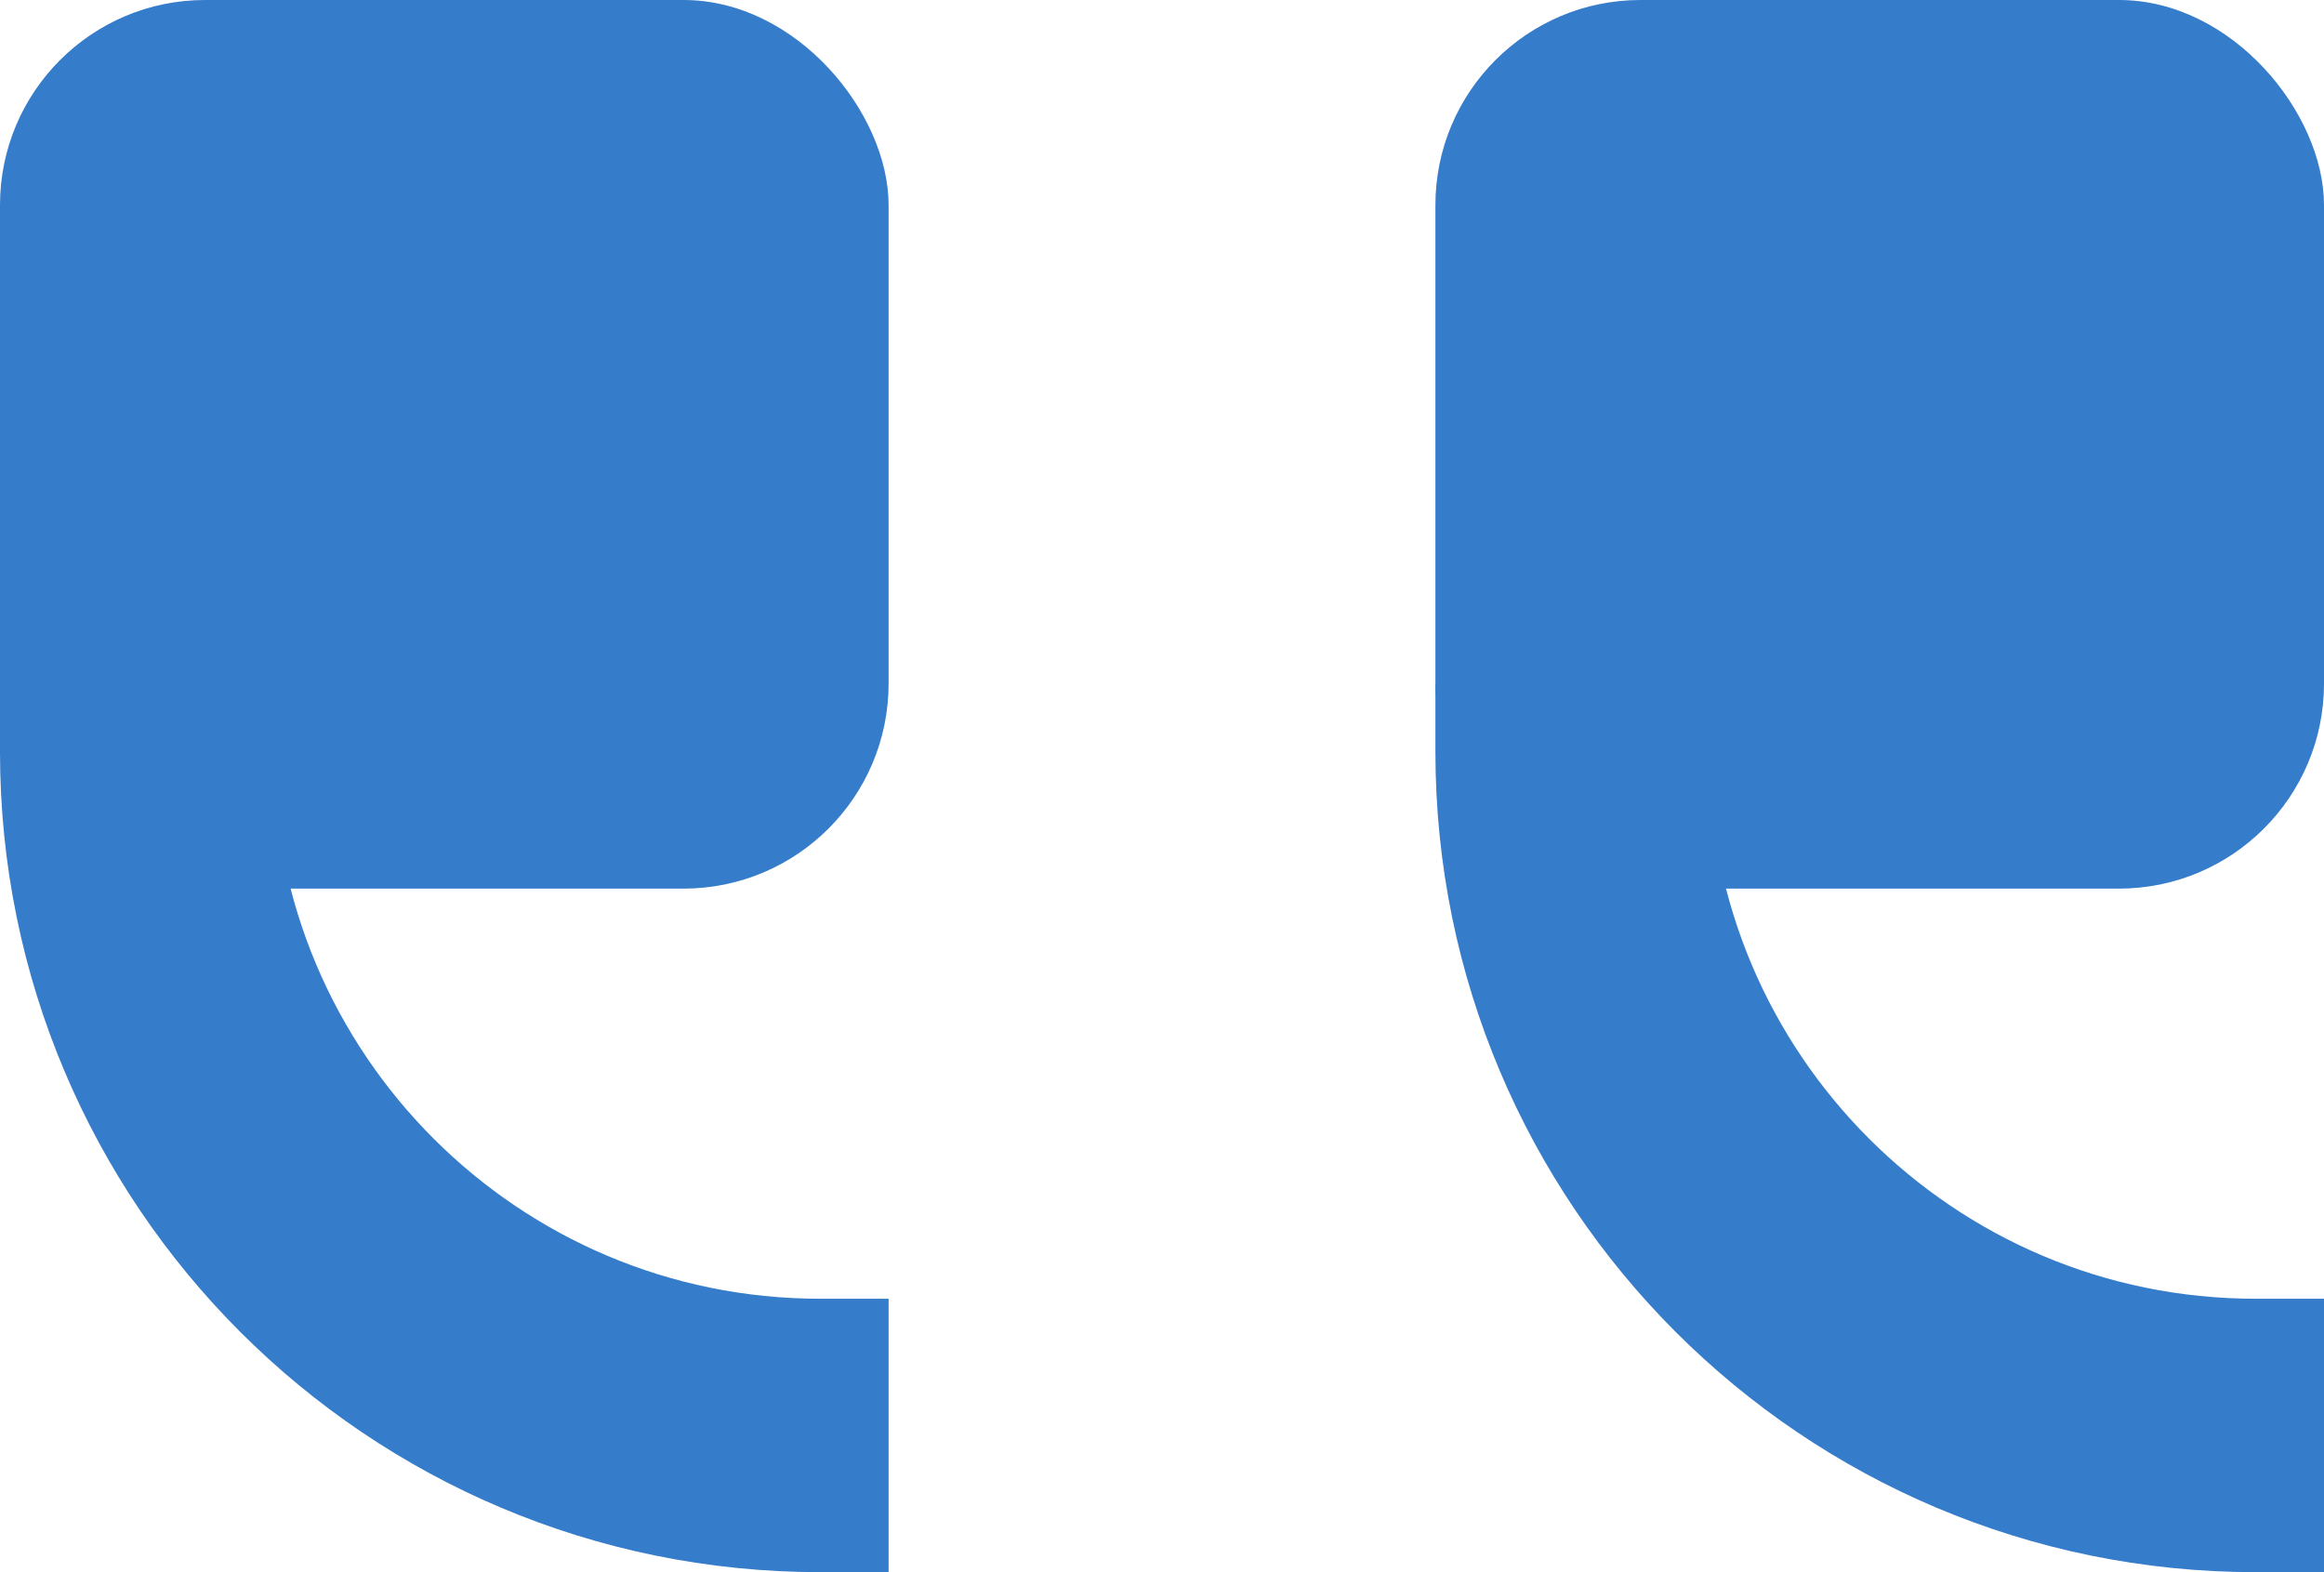
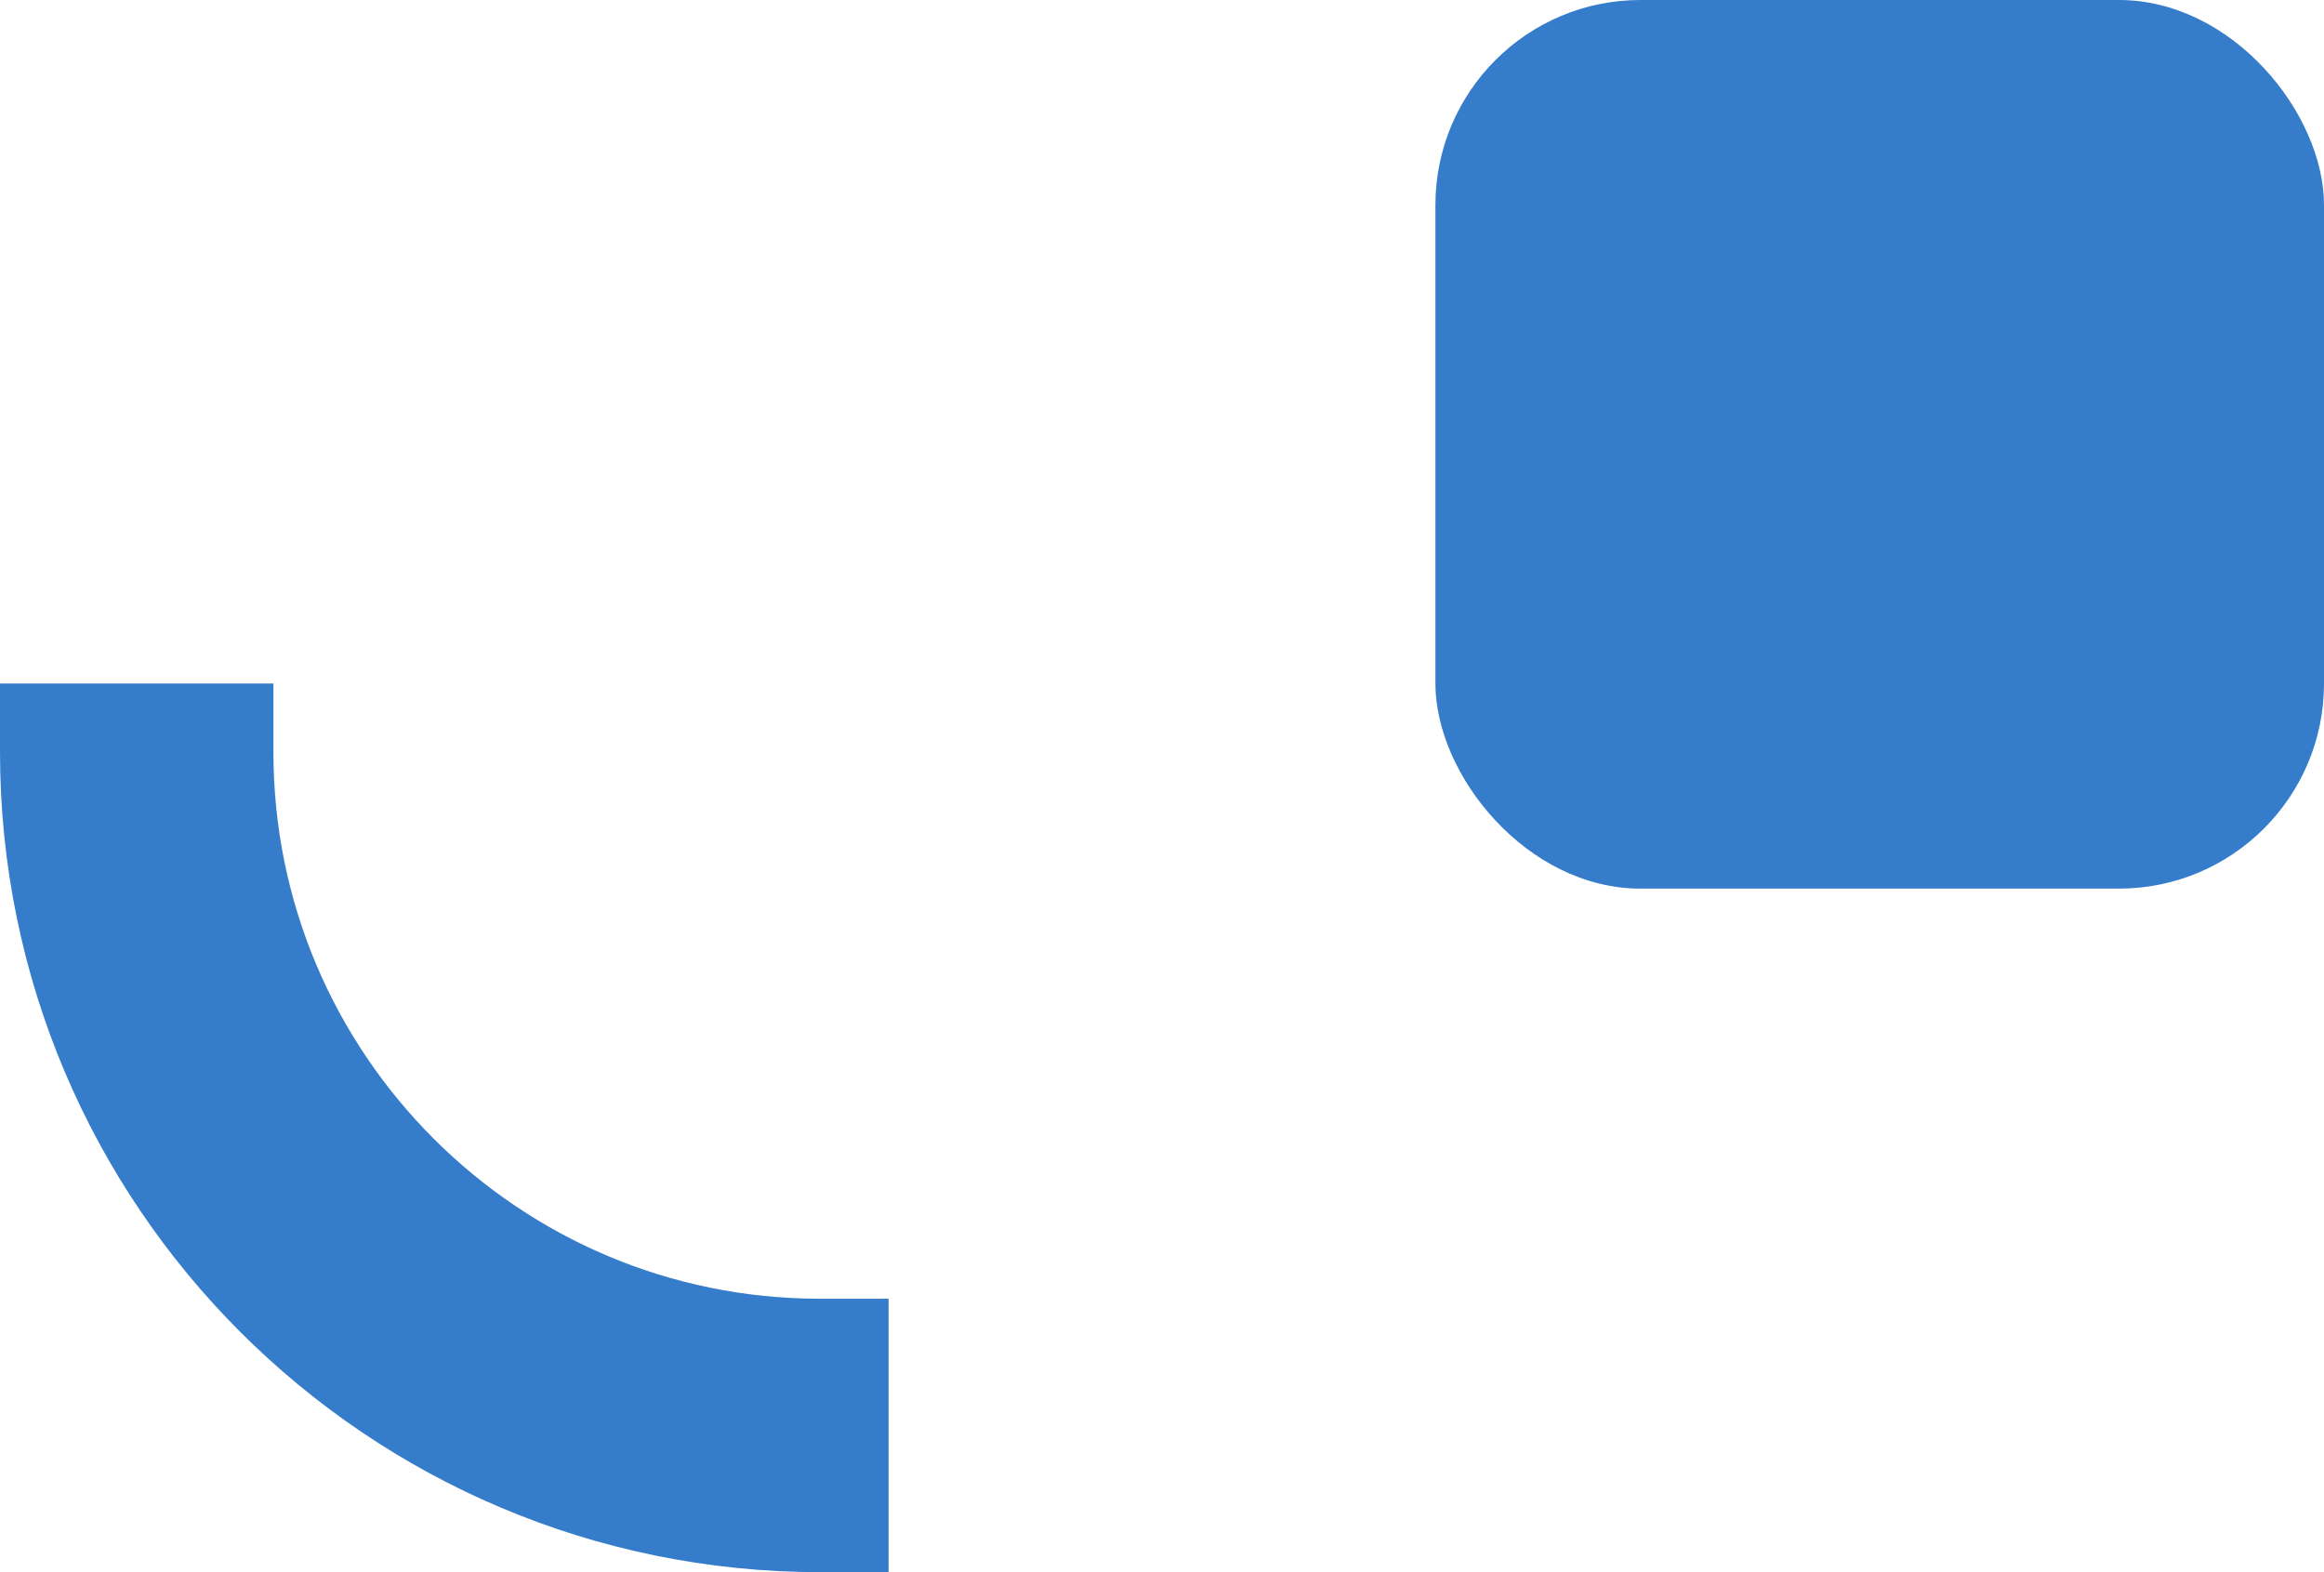
<svg xmlns="http://www.w3.org/2000/svg" width="34" height="23" viewBox="0 0 34 23" fill="none">
-   <rect width="13" height="13" rx="3" fill="#357CCA" />
  <path d="M2 10V11C2 16.523 6.477 21 12 21H13" stroke="#357CCA" stroke-width="4" />
  <rect x="21" width="13" height="13" rx="3" fill="#357CCA" />
-   <path d="M23 10V11C23 16.523 27.477 21 33 21H34" stroke="#357CCA" stroke-width="4" />
</svg>